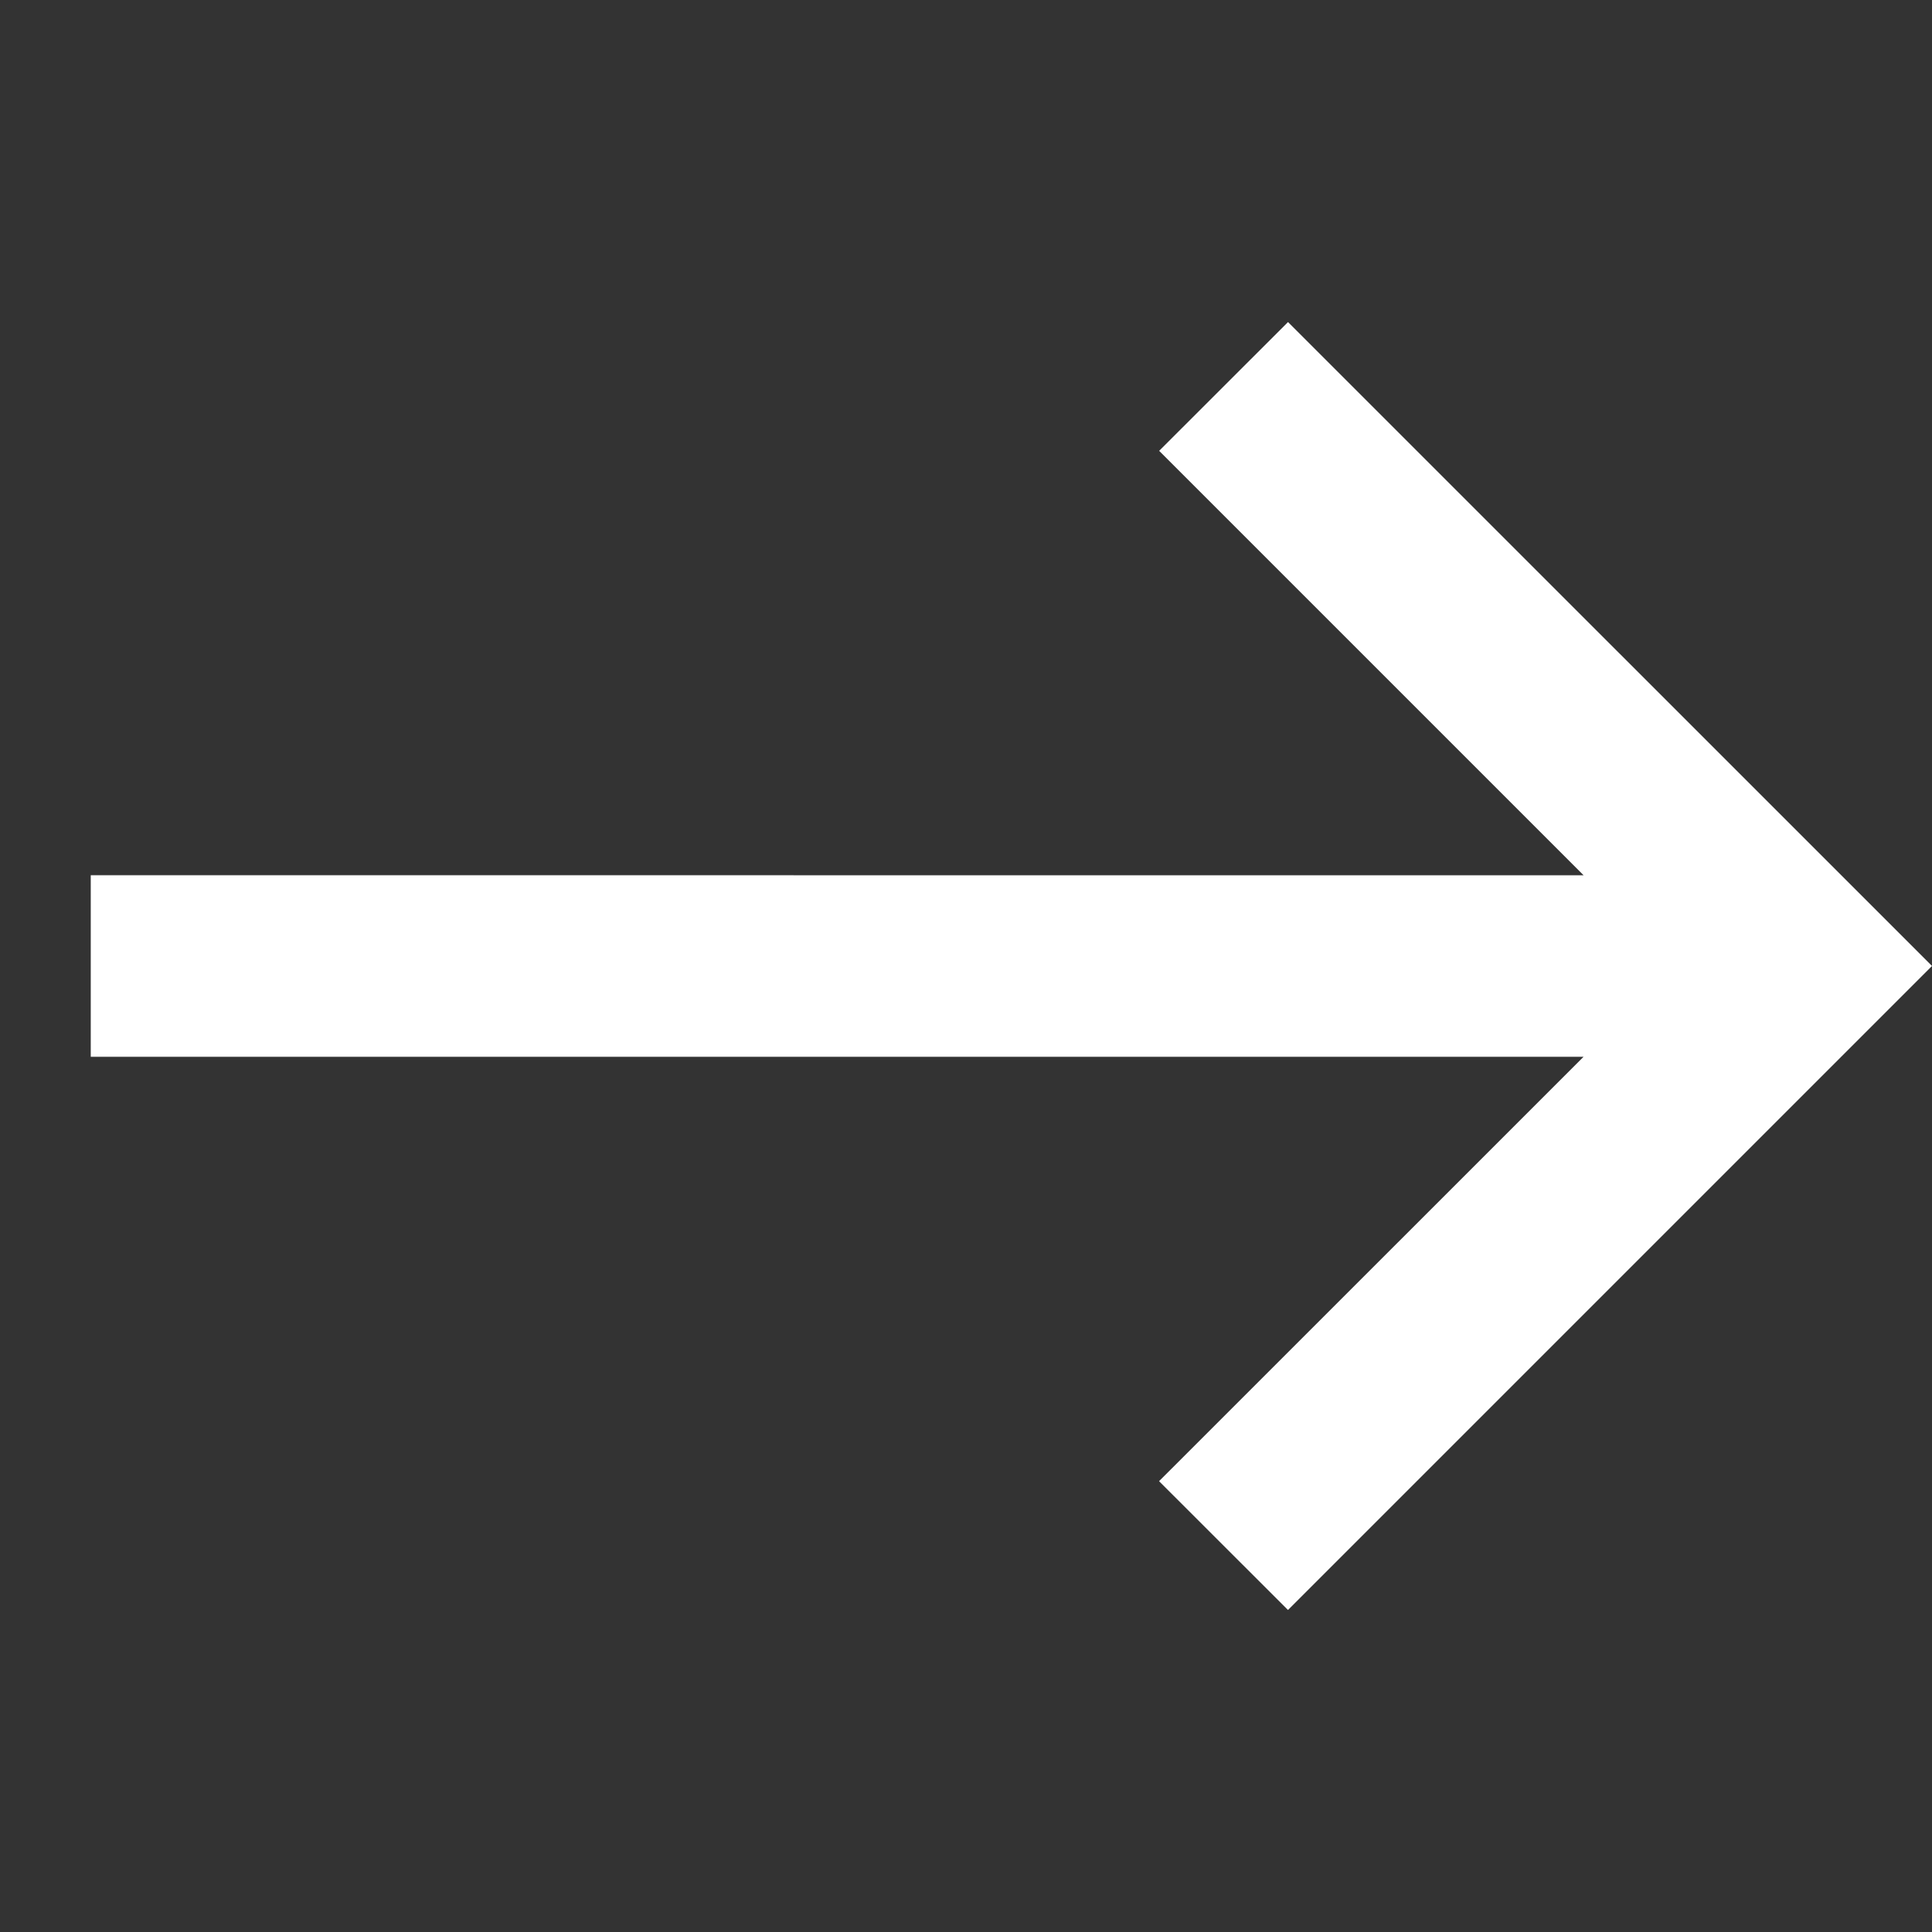
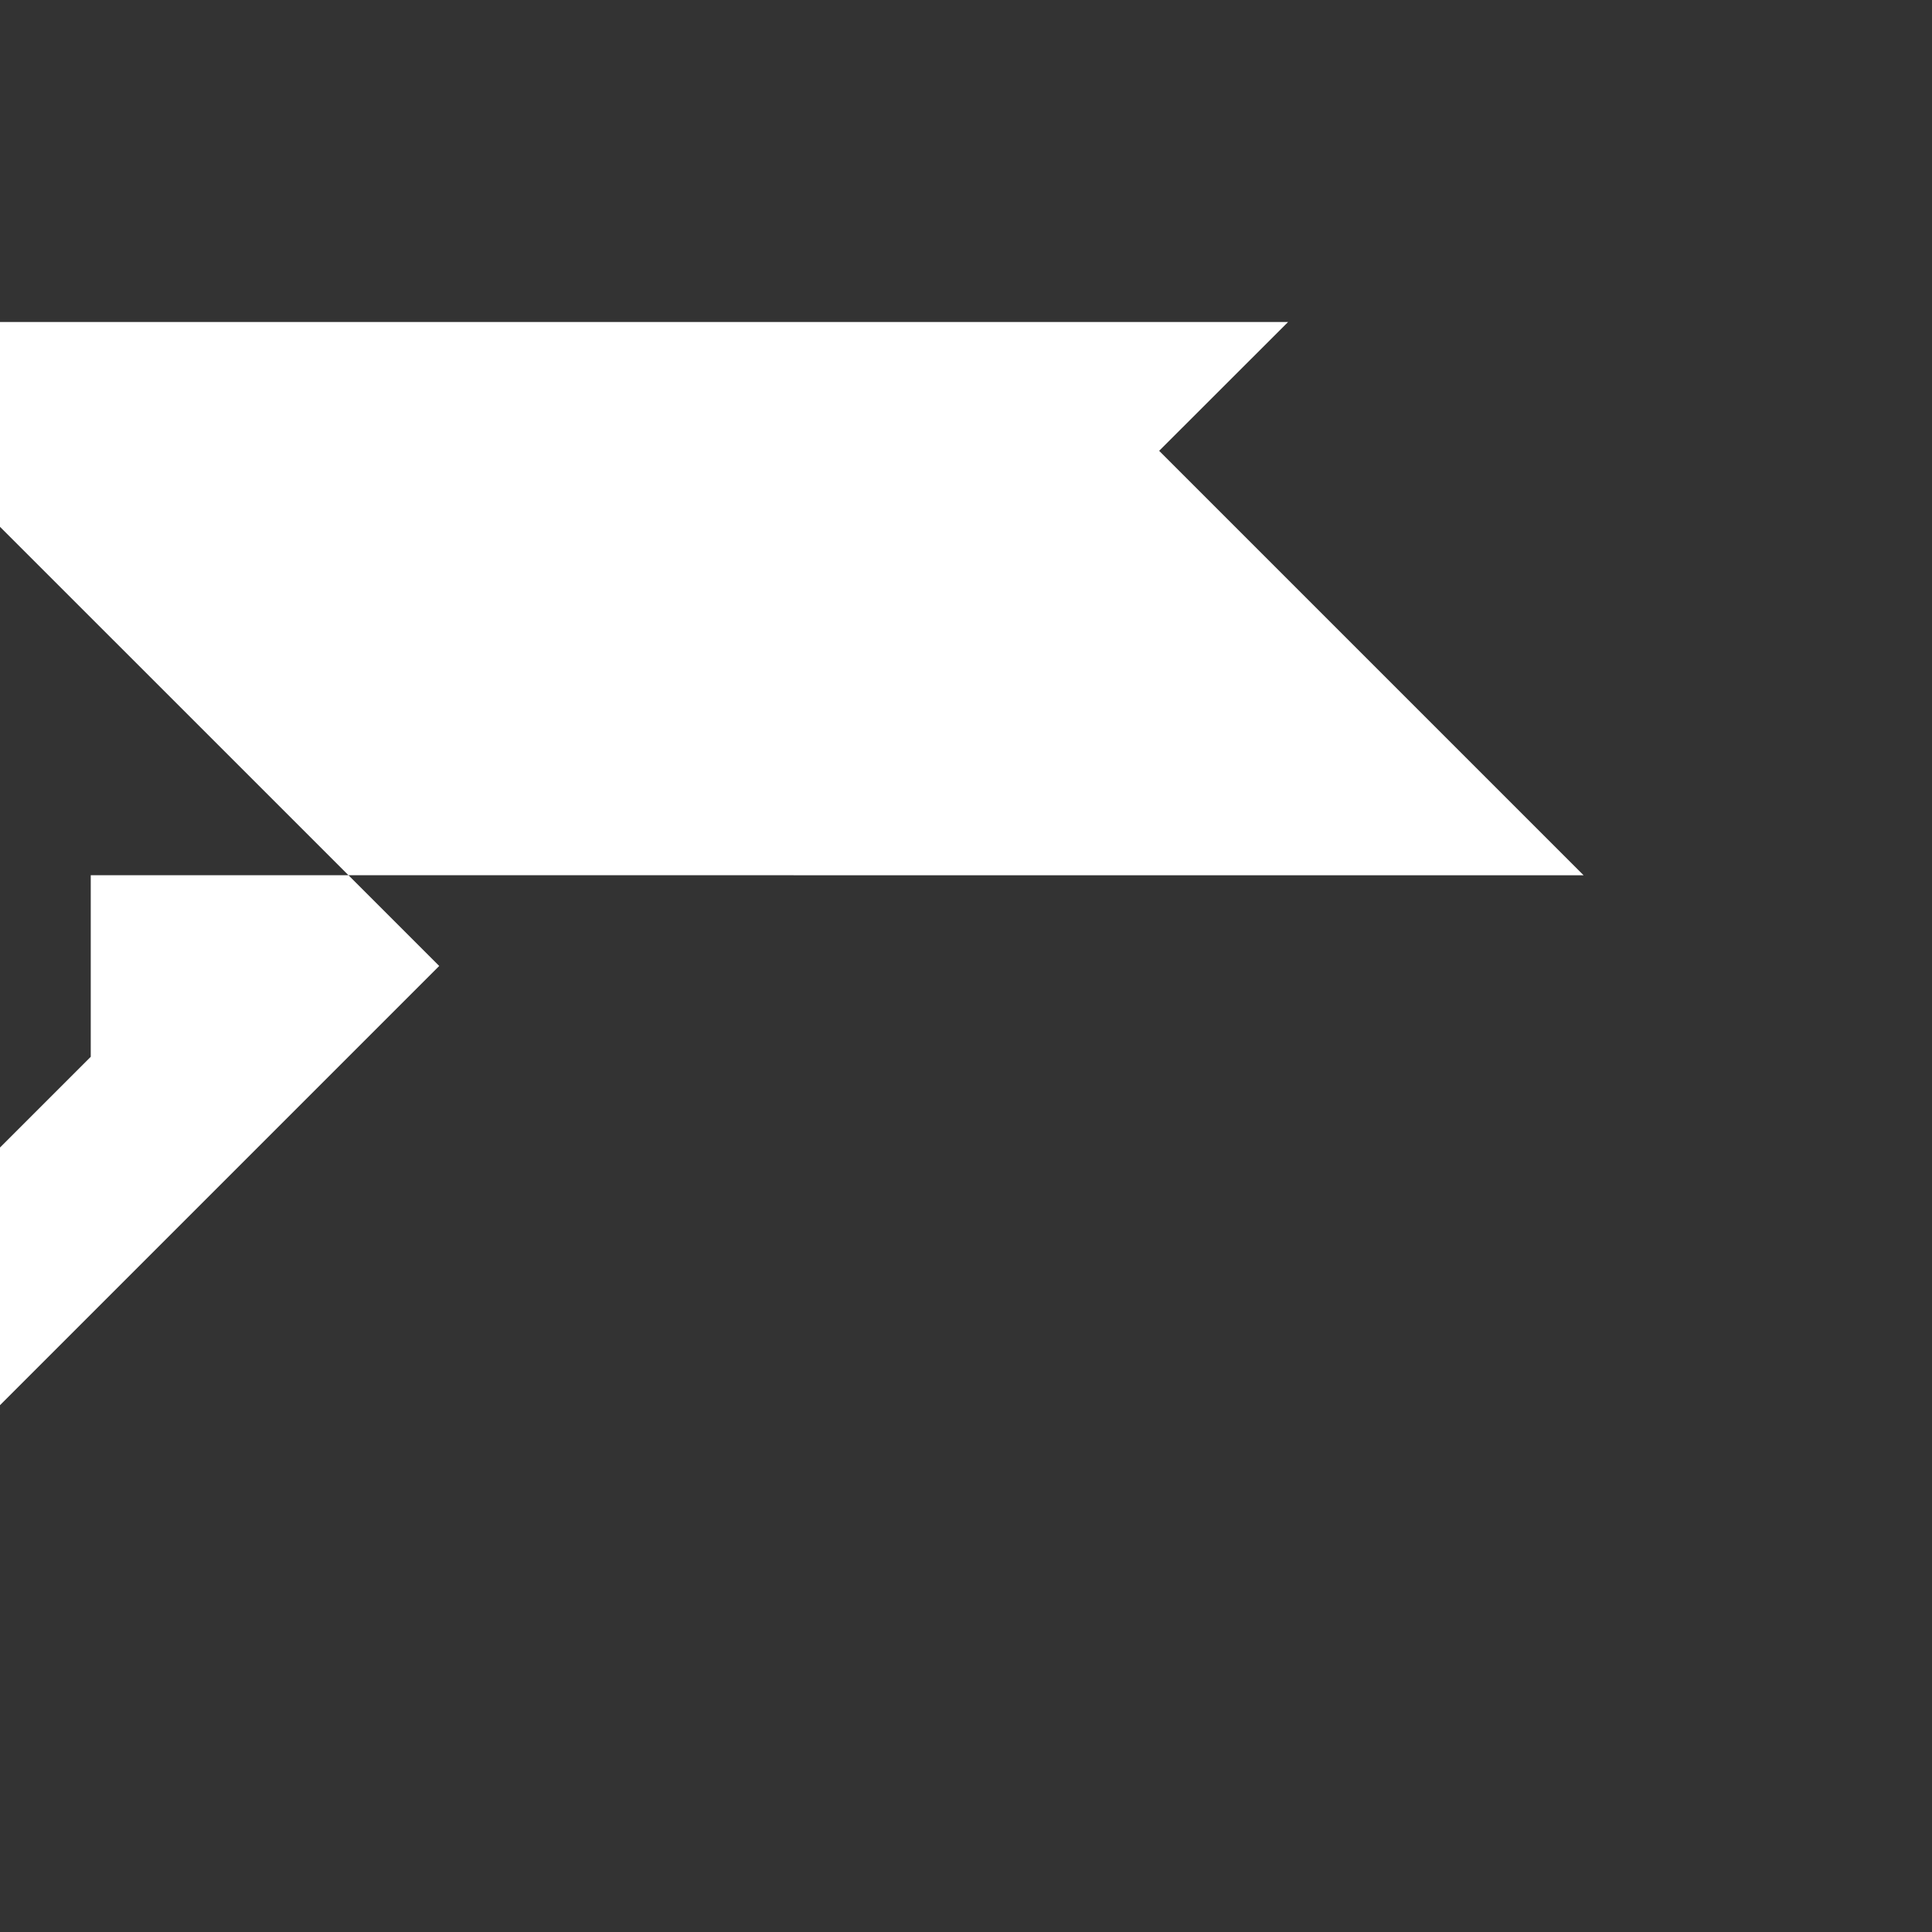
<svg xmlns="http://www.w3.org/2000/svg" width="19.799" height="19.799">
  <rect width="100%" height="100%" fill="#333333" stroke="none" />
-   <path d="M13.2 3.3l-1.321 1.32 4.35 4.35L.93 8.969v1.861h15.298l-4.35 4.349 1.321 1.32 6.6-6.6-6.6-6.599" fill="#fff" />
+   <path d="M13.2 3.3l-1.321 1.32 4.35 4.35L.93 8.969v1.861l-4.35 4.349 1.321 1.32 6.6-6.6-6.6-6.599" fill="#fff" />
</svg>